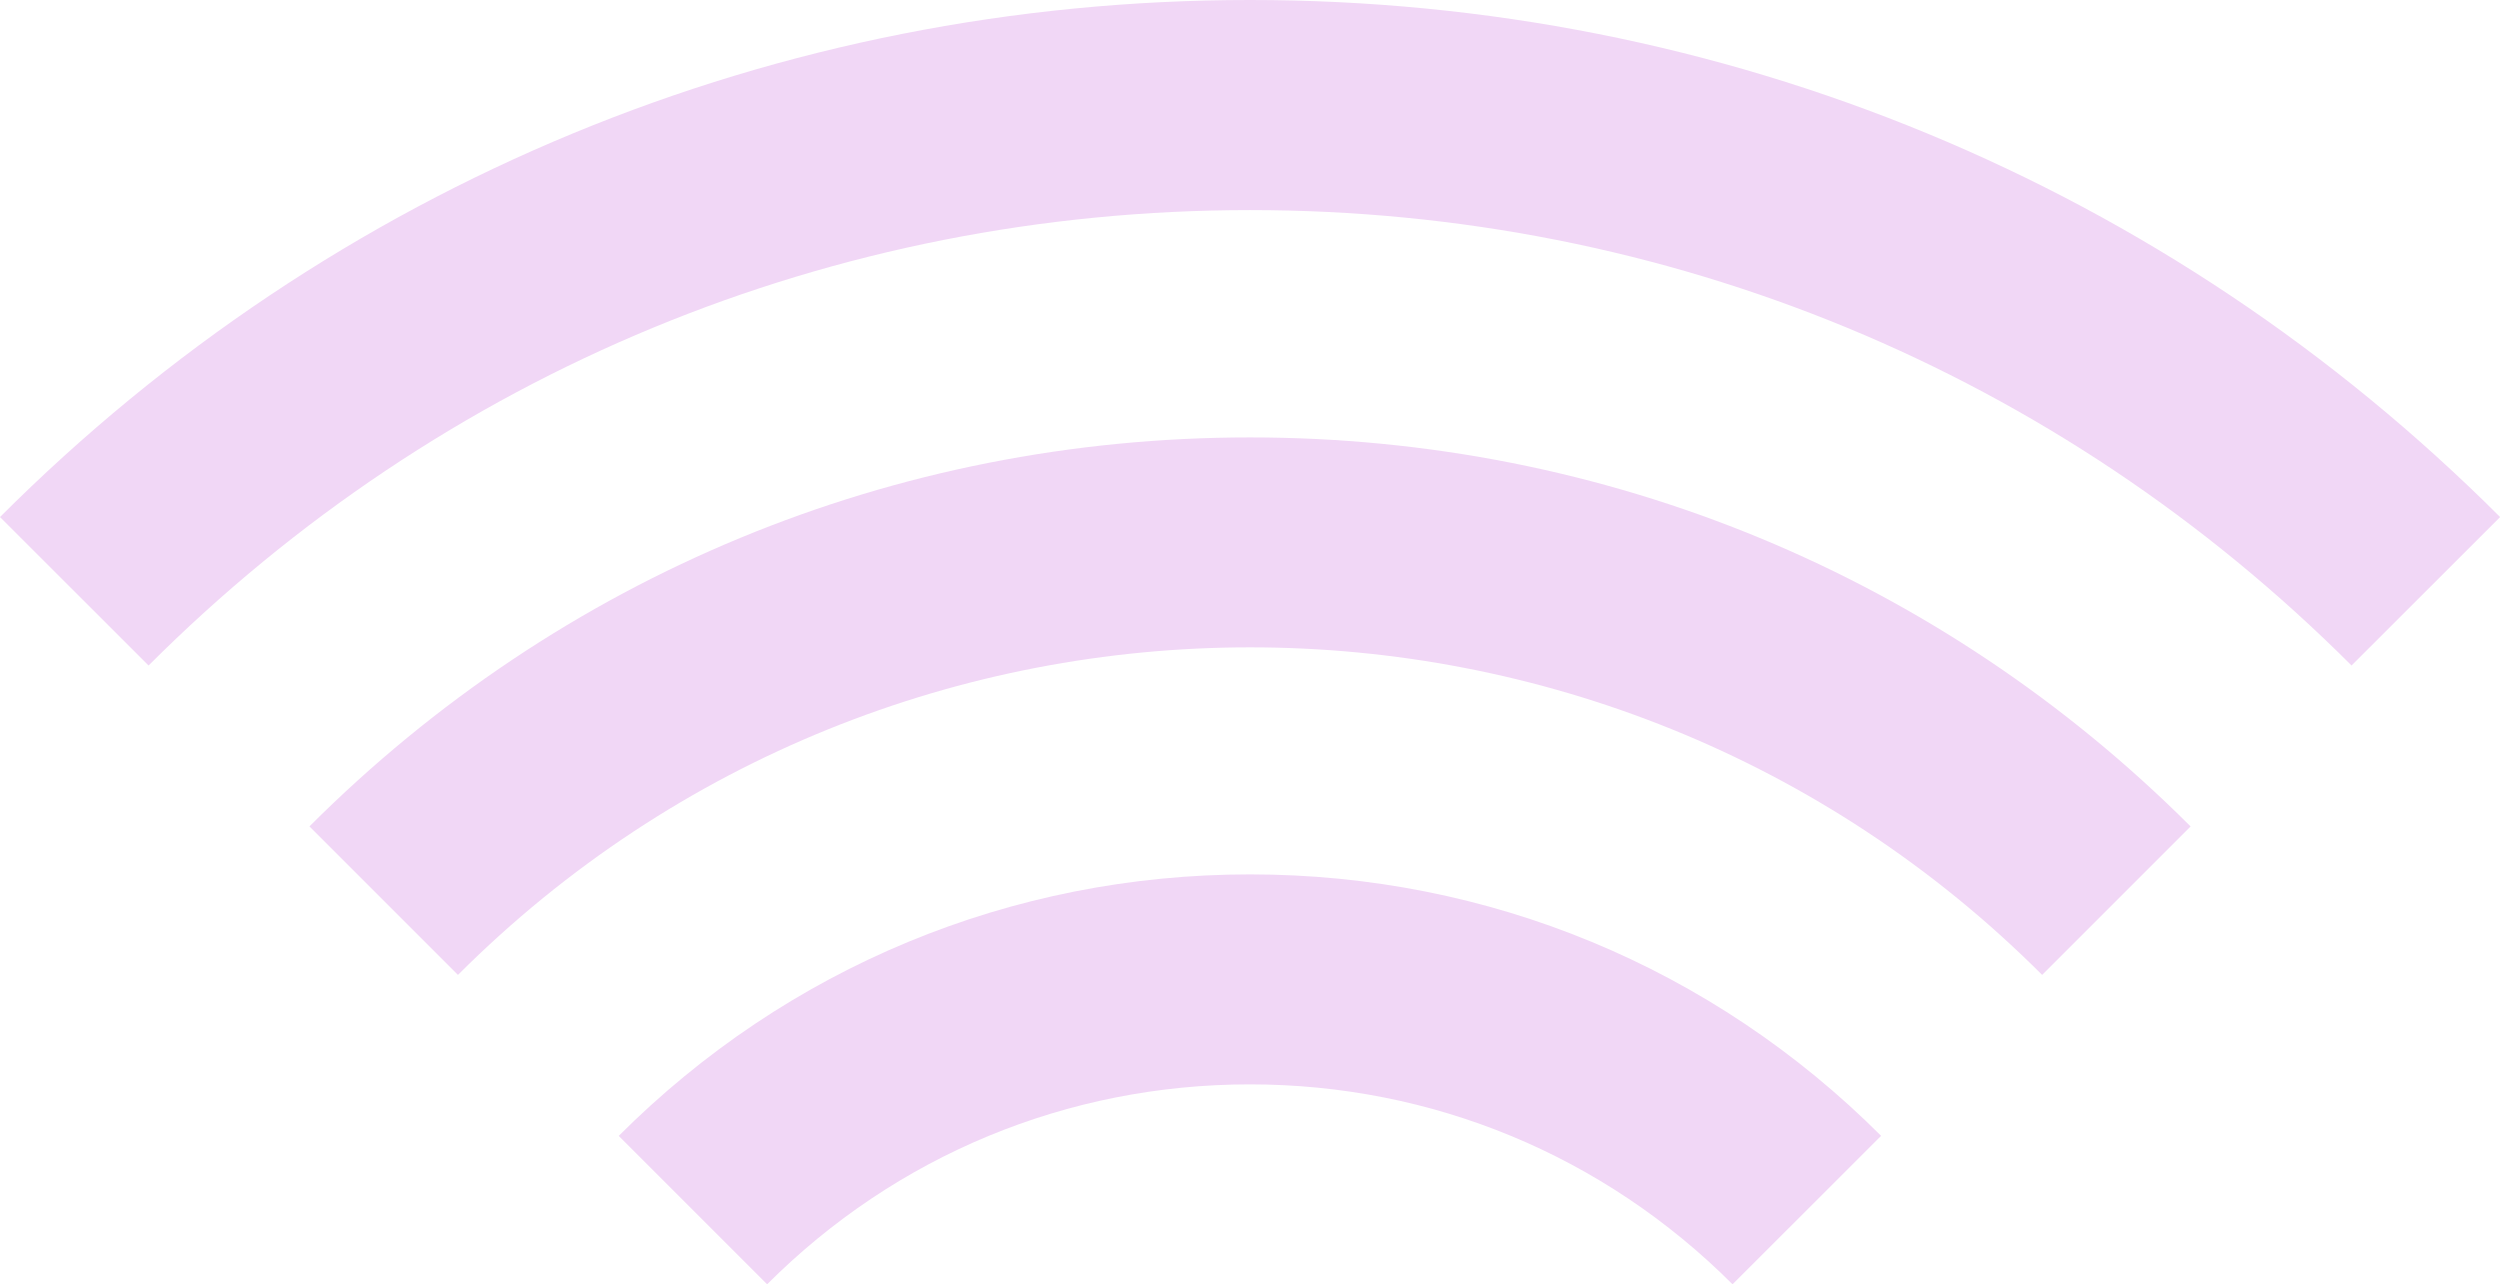
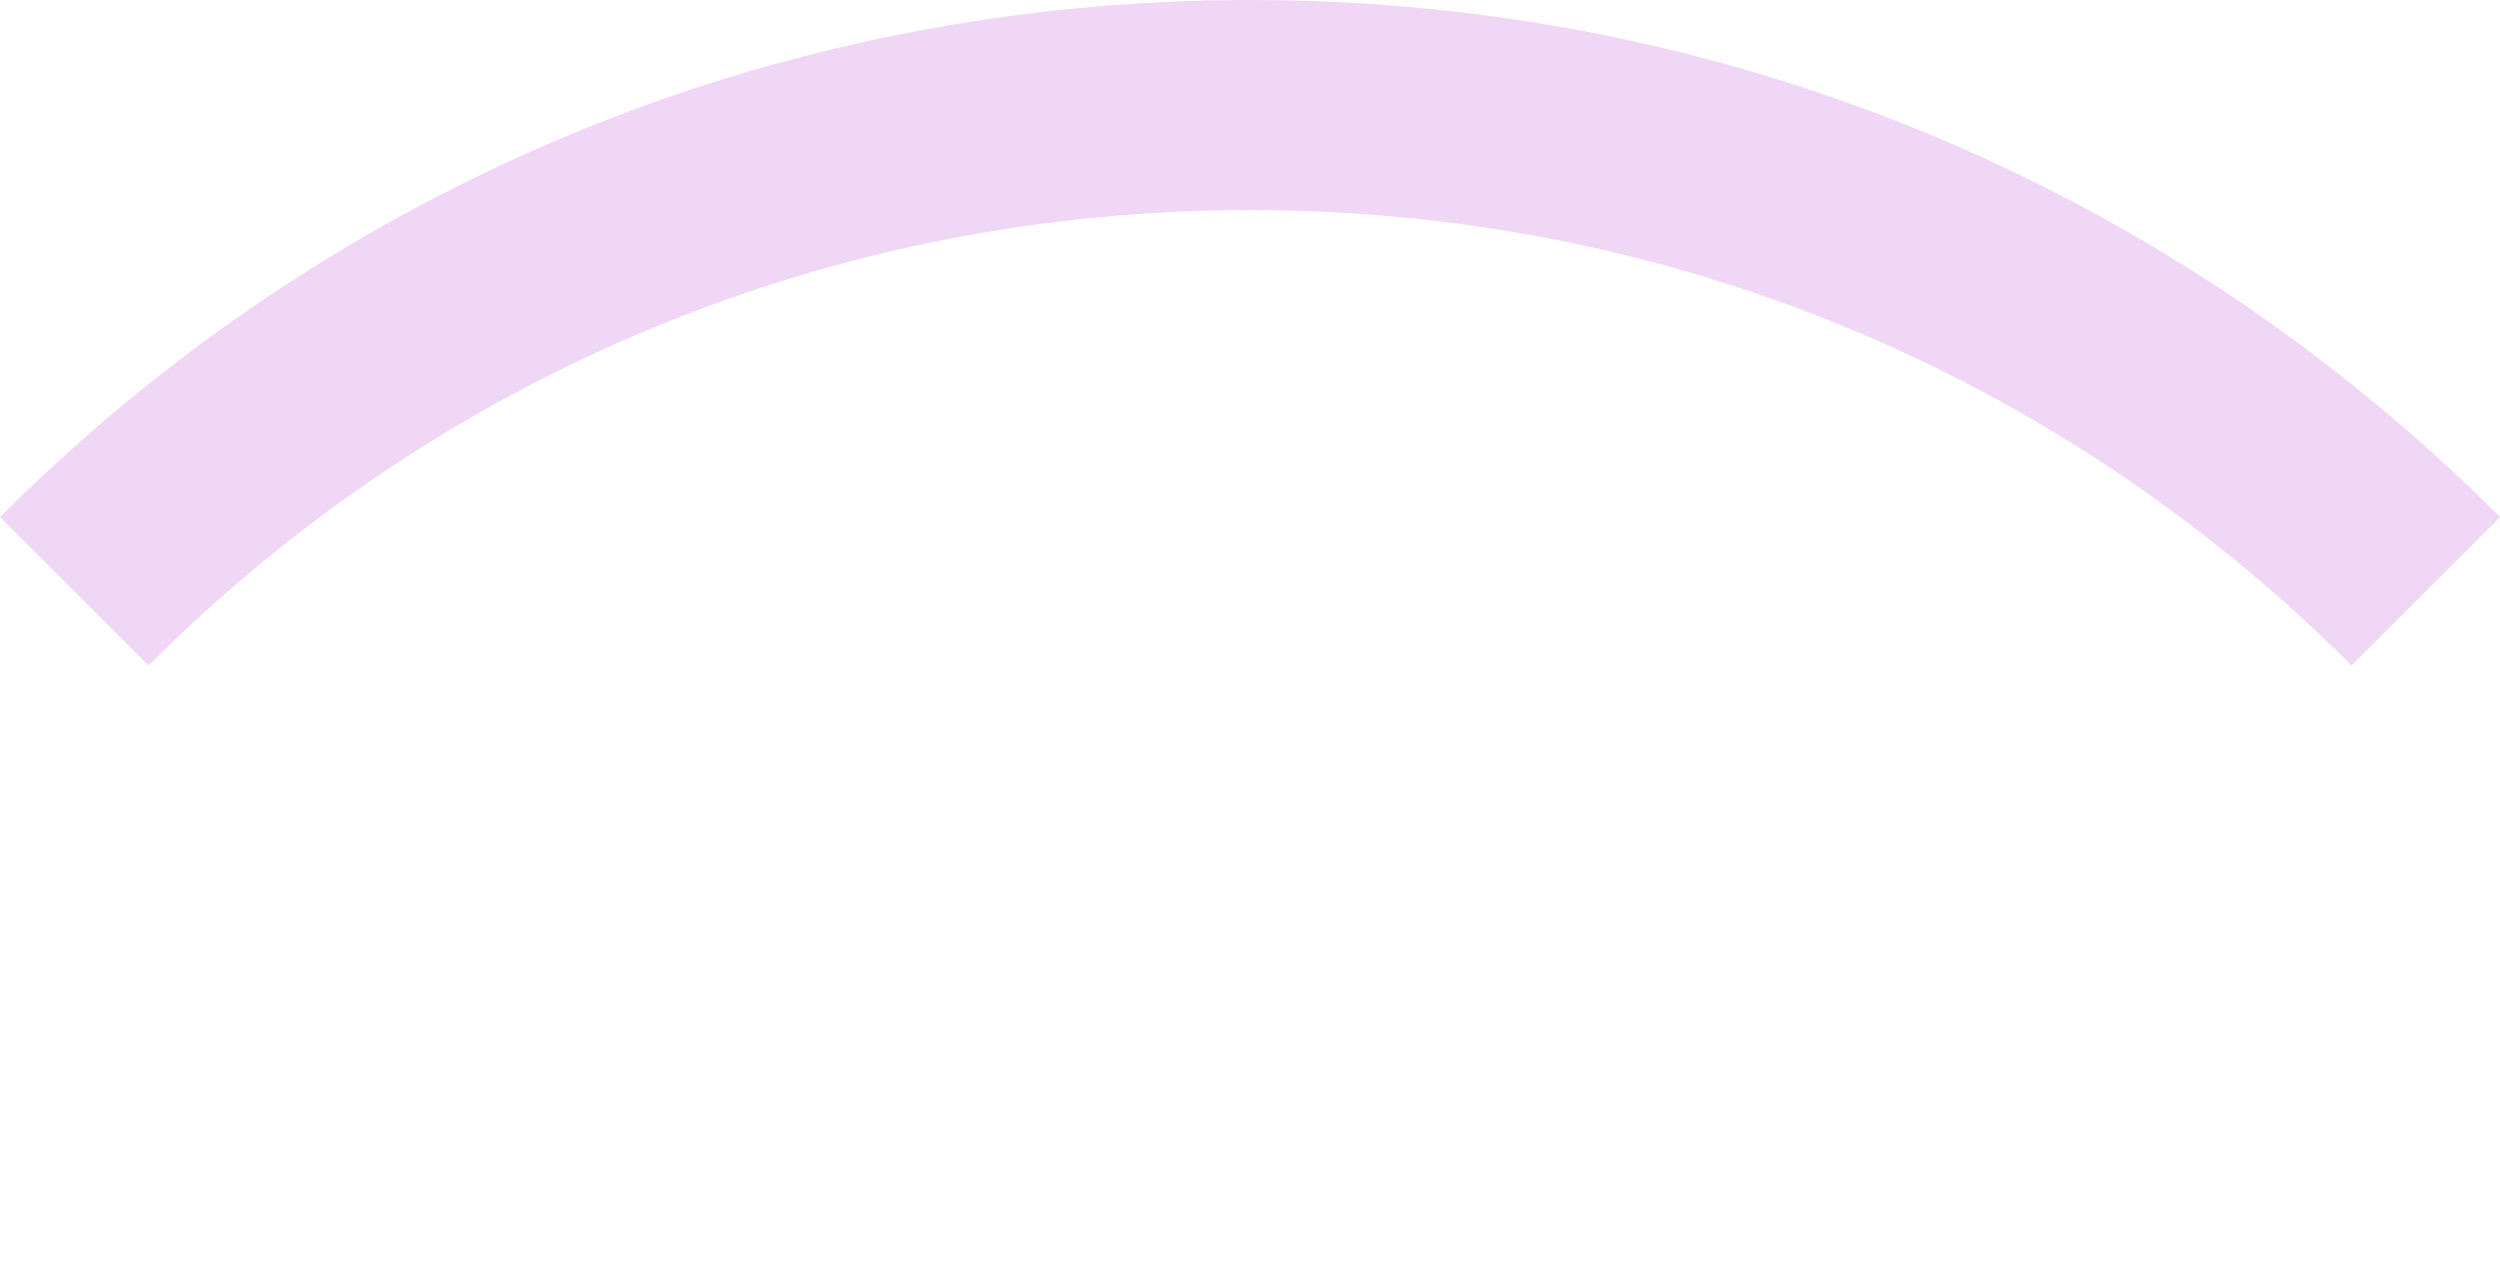
<svg xmlns="http://www.w3.org/2000/svg" id="Layer_2" data-name="Layer 2" viewBox="0 0 226.33 116.27">
  <defs>
    <style> .cls-1 { fill: #f1d7f6; } </style>
  </defs>
  <g id="Layer_1-2" data-name="Layer 1">
    <g>
      <path class="cls-1" d="m0,46.81C30.18,16.62,70.37,0,113.17,0c42.79,0,82.98,16.62,113.17,46.81l-13.45,13.44c-26.59-26.59-62-41.23-99.72-41.23-37.72,0-73.13,14.64-99.72,41.23L0,46.81Z" />
-       <path class="cls-1" d="m28.01,74.82c22.71-22.71,52.95-35.22,85.15-35.22,32.2,0,62.44,12.51,85.16,35.22l-13.44,13.44c-39.54-39.54-103.88-39.54-143.42,0l-13.44-13.44Z" />
-       <path class="cls-1" d="m56.02,102.83c15.26-15.26,35.56-23.67,57.14-23.67,21.59,0,41.88,8.41,57.14,23.67l-13.45,13.44c-11.67-11.67-27.19-18.1-43.7-18.1-16.51,0-32.03,6.43-43.7,18.1l-13.44-13.44Z" />
    </g>
  </g>
</svg>